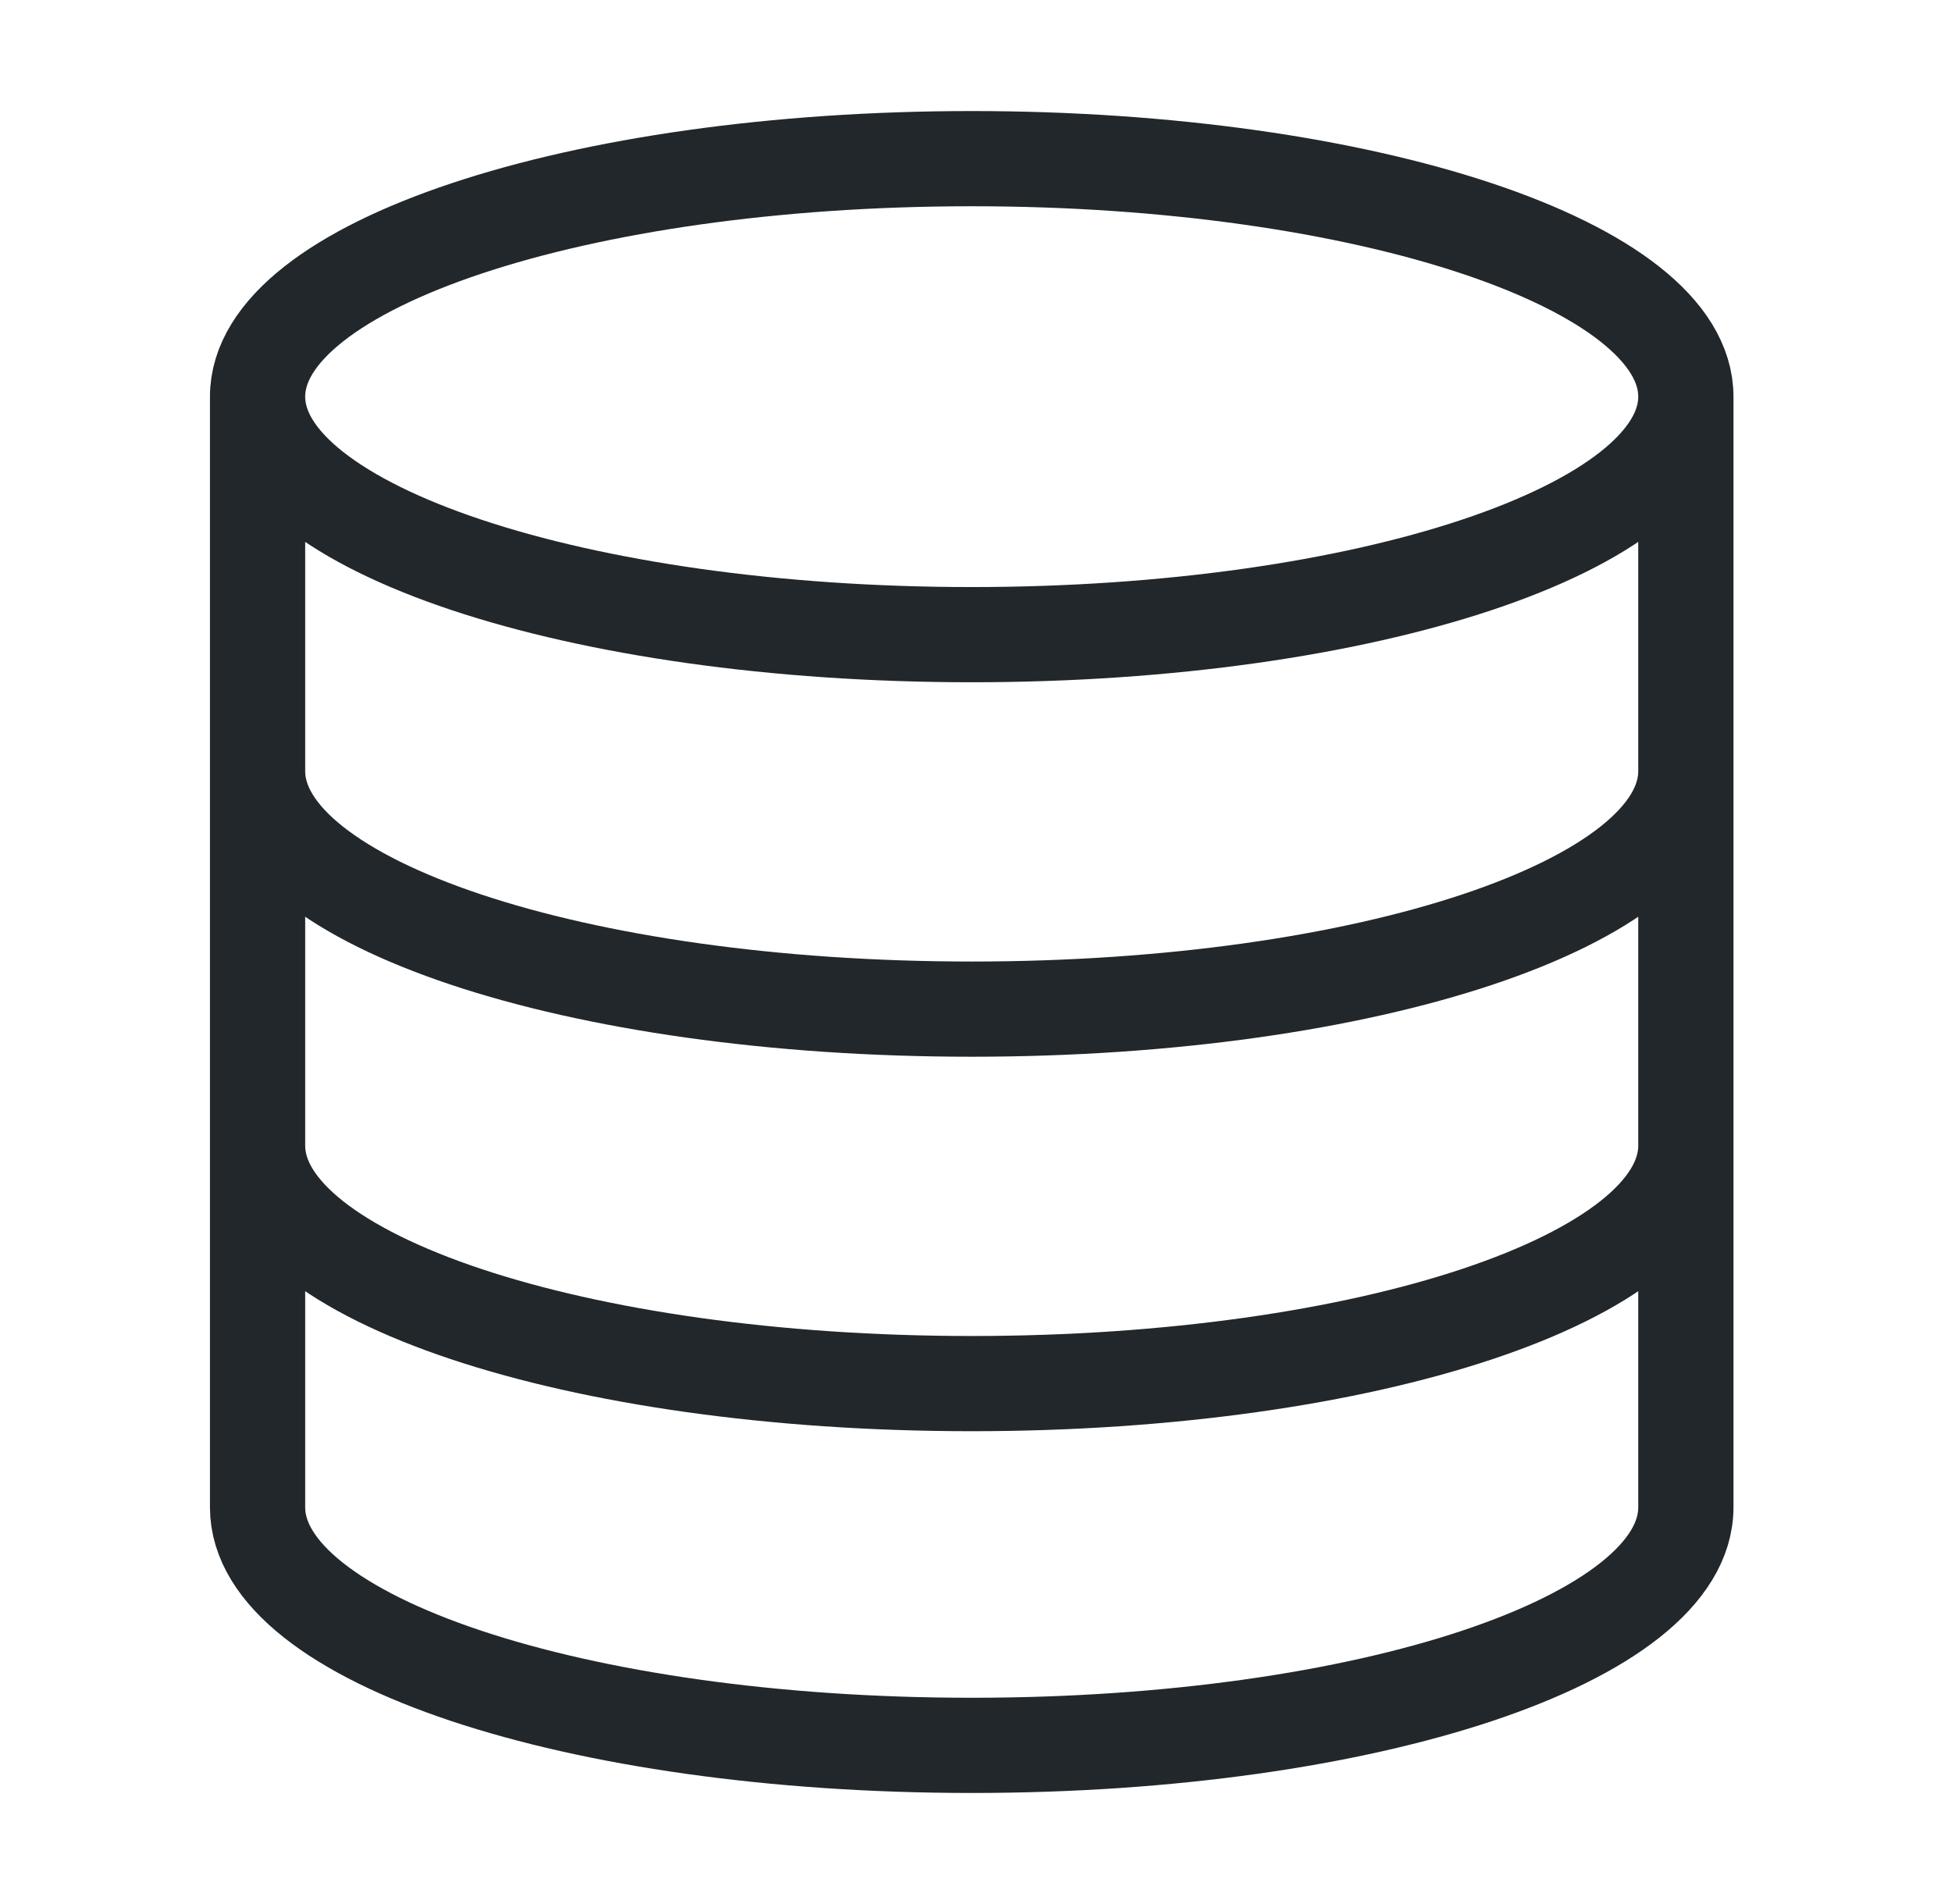
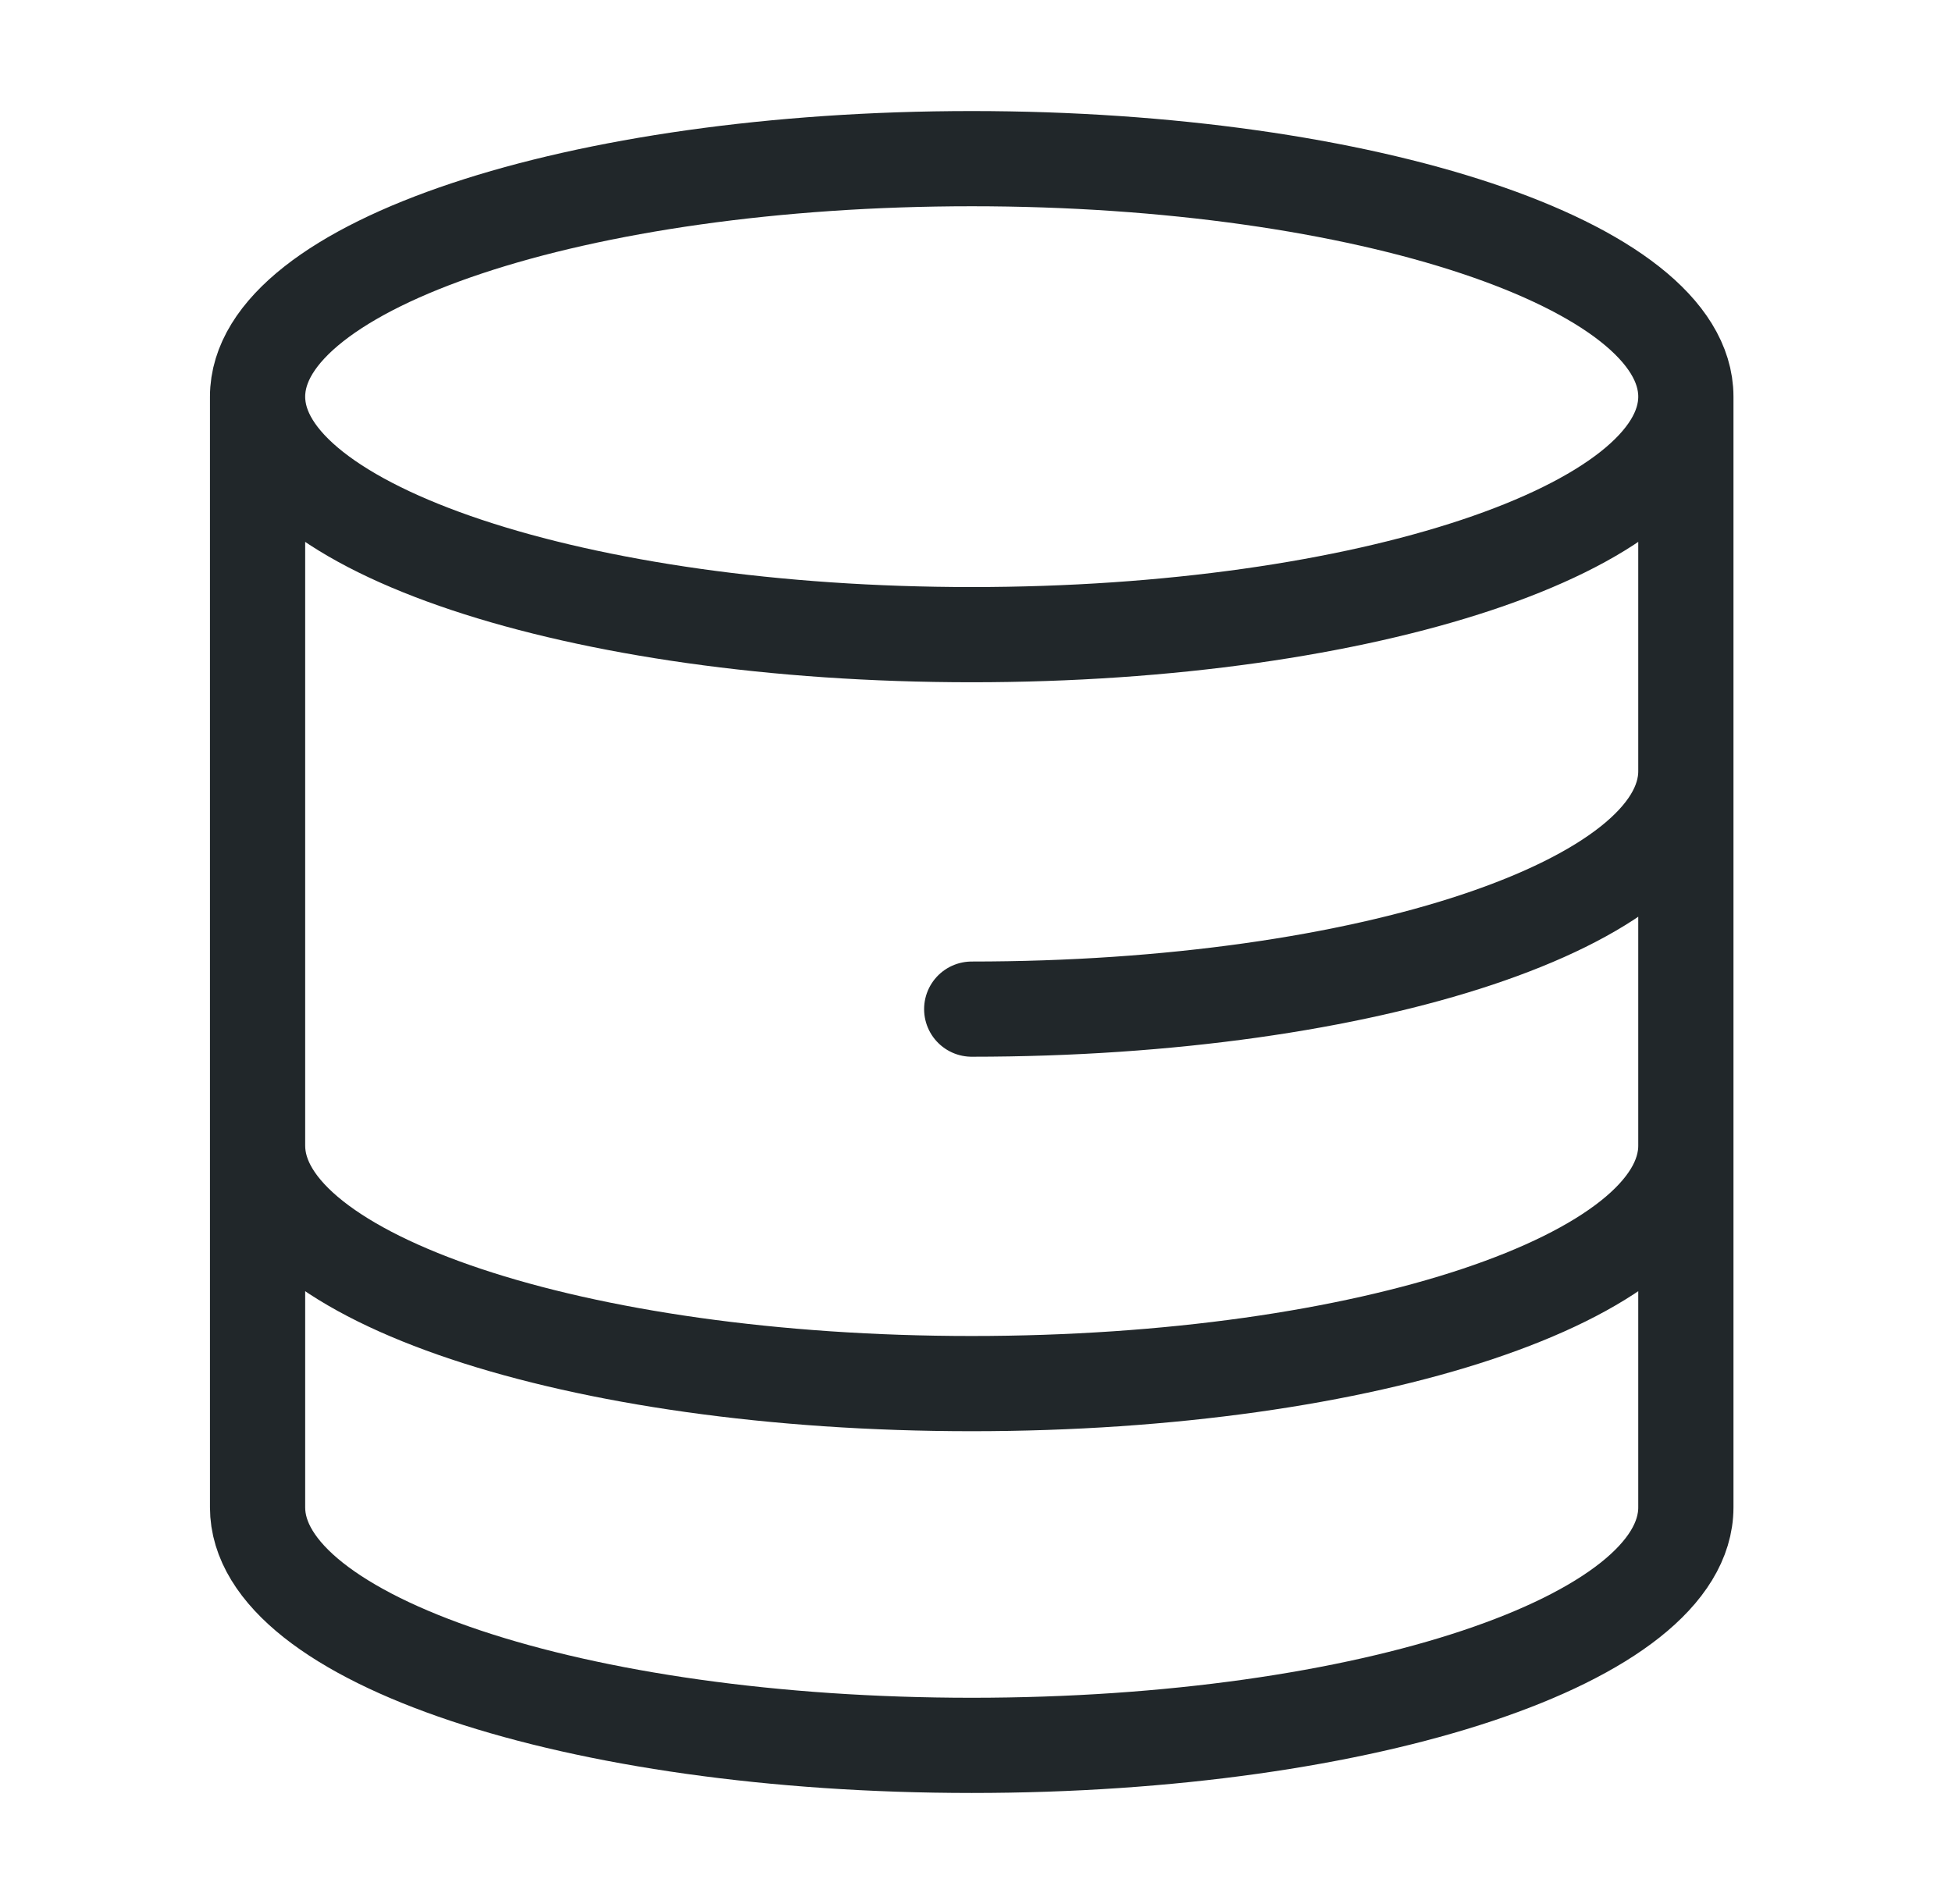
<svg xmlns="http://www.w3.org/2000/svg" width="41" height="40" viewBox="0 0 41 40" fill="none">
-   <path d="M35.41 8.333C35.41 11.095 28.694 13.333 20.41 13.333C12.125 13.333 5.41 11.095 5.41 8.333M35.41 8.333C35.41 5.572 28.694 3.333 20.41 3.333C12.125 3.333 5.41 5.572 5.41 8.333M35.41 8.333V31.667C35.41 34.433 28.743 36.667 20.41 36.667C12.076 36.667 5.41 34.433 5.41 31.667V8.333M35.41 16.2C35.41 18.967 28.743 21.2 20.41 21.2C12.076 21.2 5.41 18.967 5.41 16.2M35.41 24.067C35.41 26.833 28.743 29.067 20.41 29.067C12.076 29.067 5.41 26.833 5.41 24.067" stroke="#21272A" stroke-width="2" stroke-linecap="round" stroke-linejoin="round" />
+   <path d="M35.41 8.333C35.41 11.095 28.694 13.333 20.41 13.333C12.125 13.333 5.41 11.095 5.41 8.333M35.41 8.333C35.41 5.572 28.694 3.333 20.41 3.333C12.125 3.333 5.41 5.572 5.41 8.333M35.41 8.333V31.667C35.41 34.433 28.743 36.667 20.41 36.667C12.076 36.667 5.41 34.433 5.41 31.667V8.333M35.41 16.2C35.41 18.967 28.743 21.2 20.41 21.2M35.41 24.067C35.41 26.833 28.743 29.067 20.41 29.067C12.076 29.067 5.41 26.833 5.41 24.067" stroke="#21272A" stroke-width="2" stroke-linecap="round" stroke-linejoin="round" />
</svg>